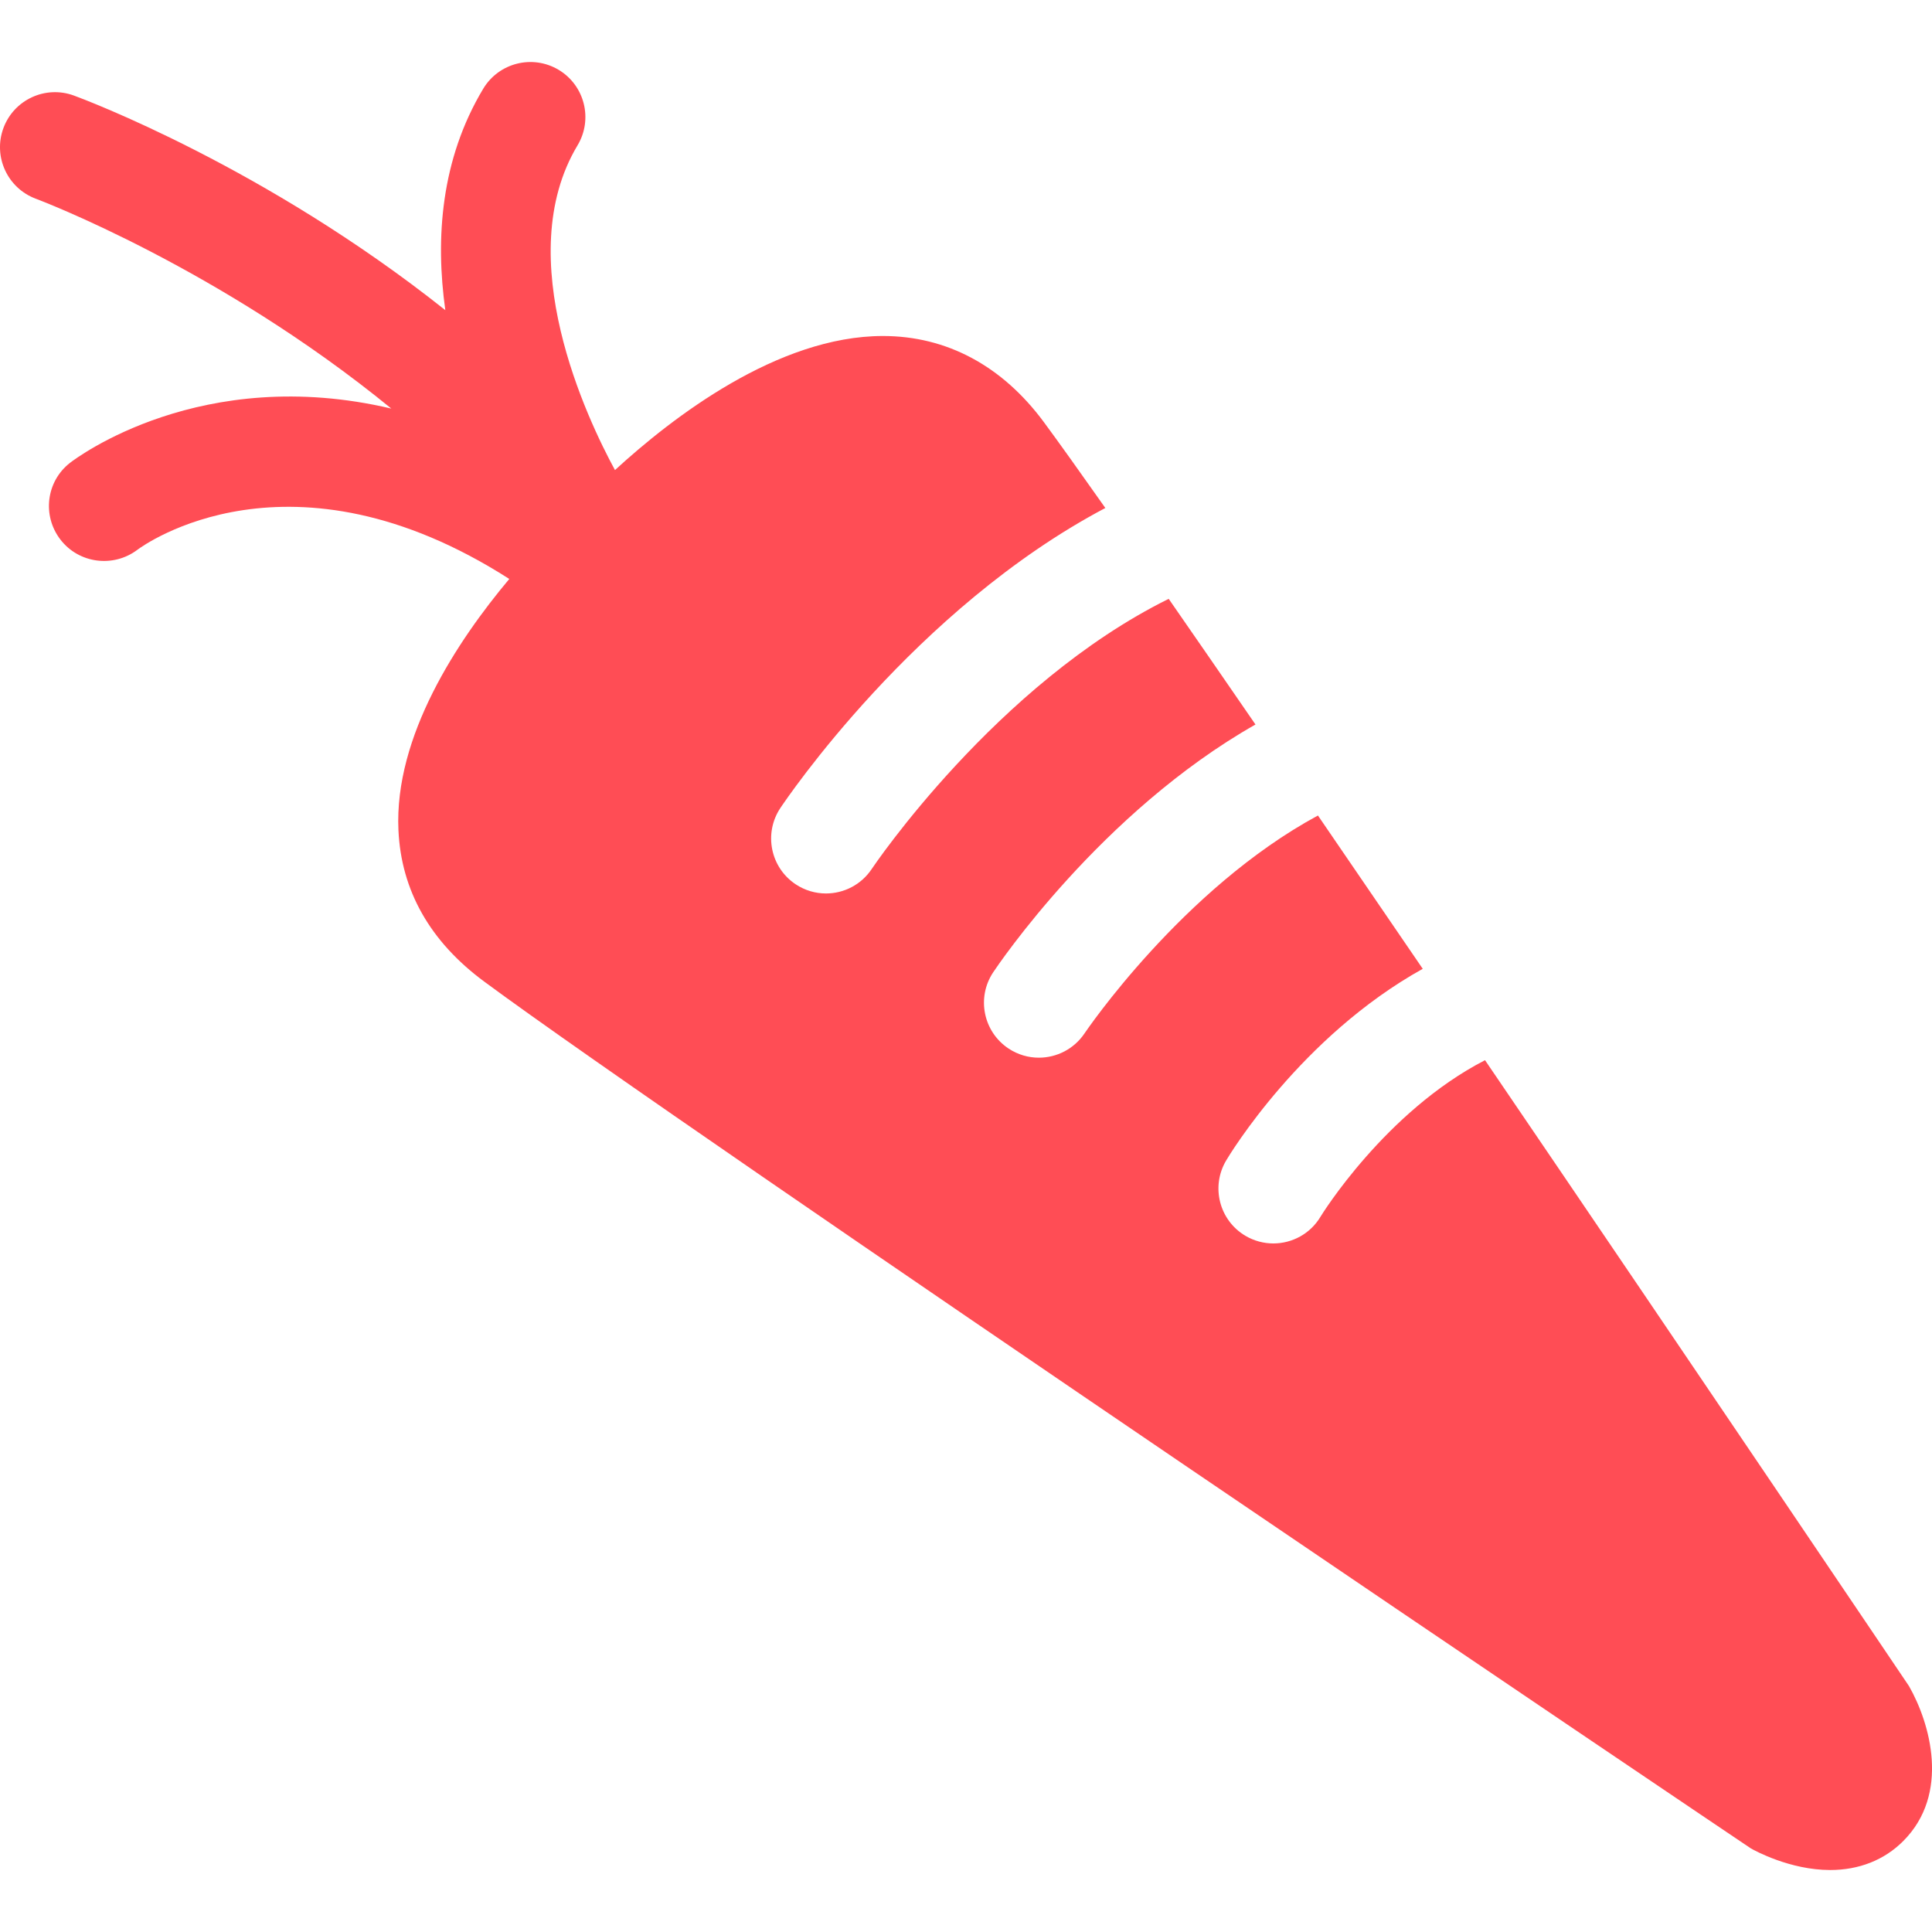
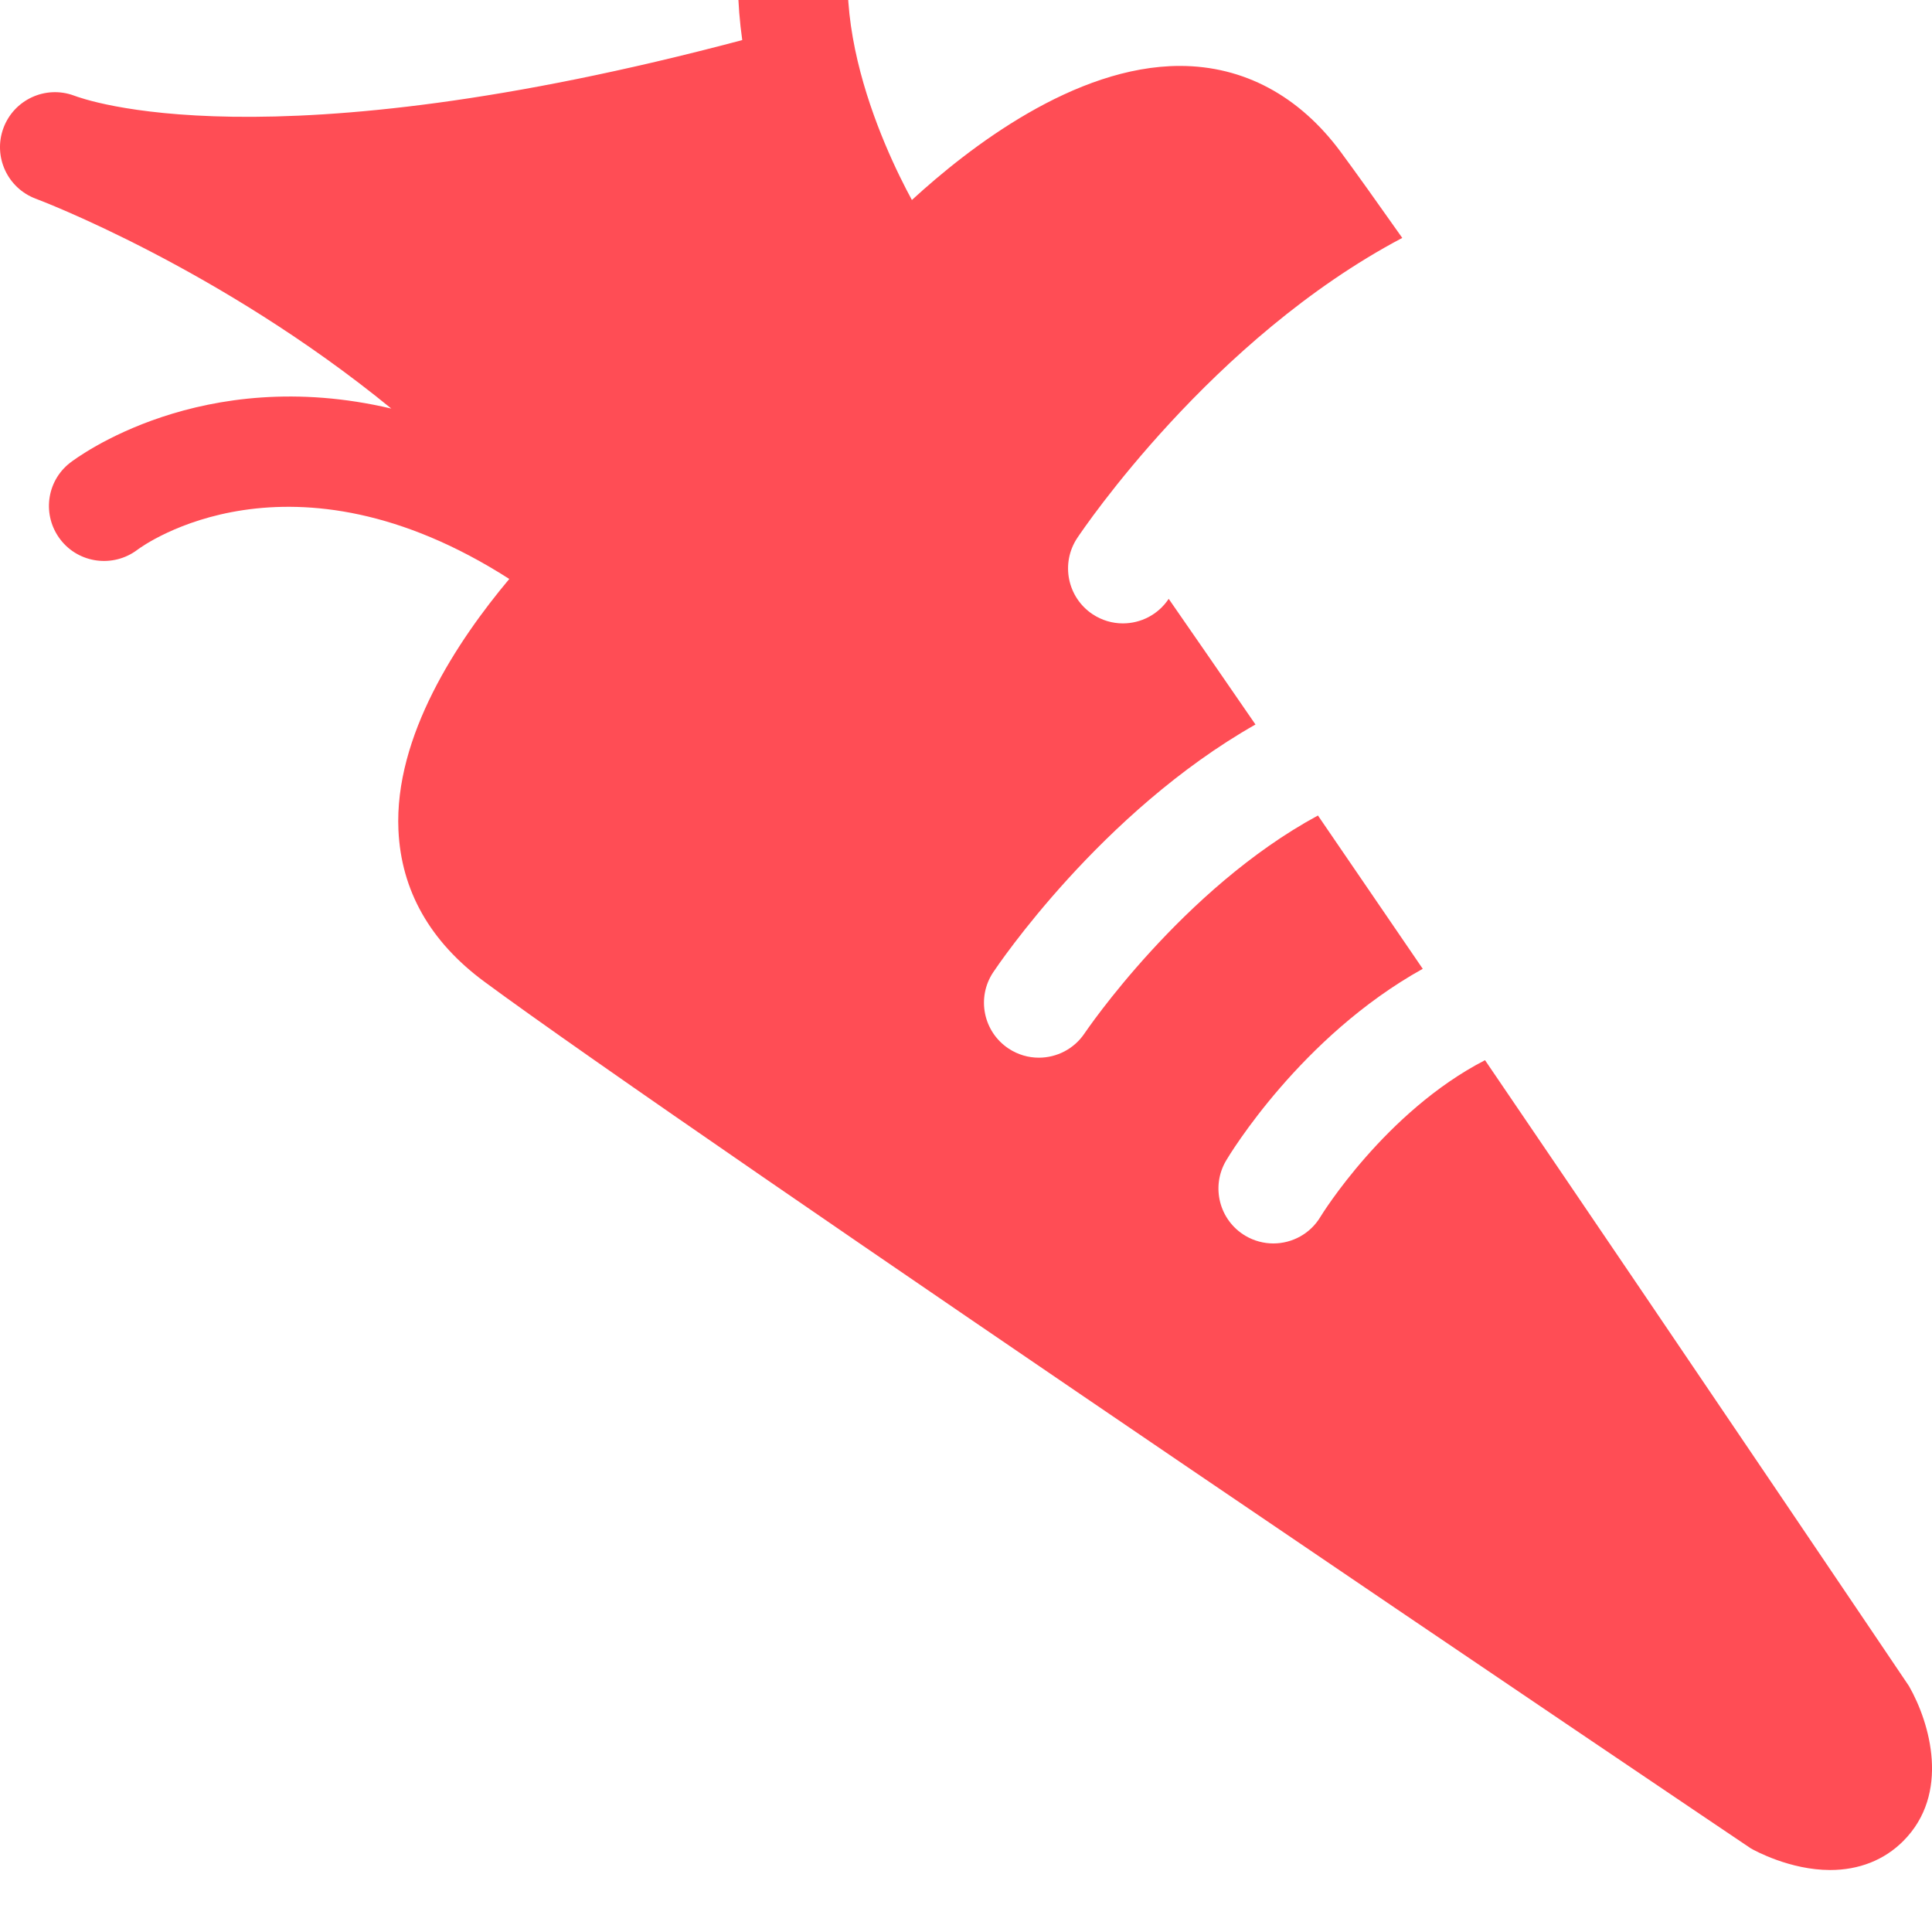
<svg xmlns="http://www.w3.org/2000/svg" fill="#FF4D55" version="1.1" x="0px" y="0px" viewBox="0 0 48 48" enable-background="new 0 0 48 48" xml:space="preserve">
  <g>
-     <path d="M47.428,41.89c-0.096-0.142-5.232-7.76-10.533-15.55c-2.479,1.277-4.068,3.856-4.085,3.885   c-0.255,0.43-0.709,0.668-1.175,0.668c-0.236,0-0.477-0.062-0.695-0.191c-0.648-0.385-0.861-1.221-0.477-1.869   c0.083-0.141,1.854-3.078,4.885-4.763c-0.885-1.297-1.76-2.576-2.604-3.809c-3.371,1.822-5.771,5.373-5.797,5.41   c-0.264,0.394-0.696,0.607-1.137,0.607c-0.26,0-0.522-0.074-0.755-0.229c-0.626-0.417-0.797-1.263-0.381-1.89   c0.115-0.173,2.677-3.978,6.518-6.159c-0.769-1.118-1.493-2.167-2.156-3.122c-4.291,2.124-7.346,6.664-7.377,6.71   c-0.263,0.396-0.696,0.61-1.138,0.61c-0.259,0-0.521-0.074-0.753-0.228c-0.627-0.417-0.798-1.264-0.382-1.892   c0.14-0.209,3.335-4.952,8.076-7.457c-0.632-0.897-1.157-1.632-1.529-2.136c-1.034-1.398-2.416-2.137-3.996-2.137   c-2.616,0-5.239,2.028-6.658,3.331c-0.682-1.254-2.605-5.276-0.93-8.068c0.388-0.647,0.179-1.486-0.468-1.875   c-0.649-0.389-1.487-0.177-1.875,0.468c-1.052,1.753-1.193,3.713-0.942,5.502C6.585,4.145,2.086,2.466,1.836,2.374   c-0.709-0.26-1.492,0.104-1.752,0.811c-0.26,0.708,0.103,1.493,0.81,1.754c0.058,0.021,4.554,1.716,8.828,5.212   C5.006,9.039,1.906,11.37,1.738,11.5c-0.591,0.462-0.694,1.31-0.238,1.904C1.957,14,2.812,14.111,3.411,13.661   c0.154-0.118,3.804-2.758,9.242,0.723c-1.292,1.541-2.86,3.908-2.754,6.24c0.068,1.501,0.785,2.768,2.131,3.763   c4.933,3.649,31.142,21.319,31.471,21.537c0.097,0.055,0.974,0.536,1.969,0.536c0.717,0,1.345-0.248,1.815-0.719   C48.459,44.566,47.953,42.809,47.428,41.89z" />
+     <path d="M47.428,41.89c-0.096-0.142-5.232-7.76-10.533-15.55c-2.479,1.277-4.068,3.856-4.085,3.885   c-0.255,0.43-0.709,0.668-1.175,0.668c-0.236,0-0.477-0.062-0.695-0.191c-0.648-0.385-0.861-1.221-0.477-1.869   c0.083-0.141,1.854-3.078,4.885-4.763c-0.885-1.297-1.76-2.576-2.604-3.809c-3.371,1.822-5.771,5.373-5.797,5.41   c-0.264,0.394-0.696,0.607-1.137,0.607c-0.26,0-0.522-0.074-0.755-0.229c-0.626-0.417-0.797-1.263-0.381-1.89   c0.115-0.173,2.677-3.978,6.518-6.159c-0.769-1.118-1.493-2.167-2.156-3.122c-0.263,0.396-0.696,0.61-1.138,0.61c-0.259,0-0.521-0.074-0.753-0.228c-0.627-0.417-0.798-1.264-0.382-1.892   c0.14-0.209,3.335-4.952,8.076-7.457c-0.632-0.897-1.157-1.632-1.529-2.136c-1.034-1.398-2.416-2.137-3.996-2.137   c-2.616,0-5.239,2.028-6.658,3.331c-0.682-1.254-2.605-5.276-0.93-8.068c0.388-0.647,0.179-1.486-0.468-1.875   c-0.649-0.389-1.487-0.177-1.875,0.468c-1.052,1.753-1.193,3.713-0.942,5.502C6.585,4.145,2.086,2.466,1.836,2.374   c-0.709-0.26-1.492,0.104-1.752,0.811c-0.26,0.708,0.103,1.493,0.81,1.754c0.058,0.021,4.554,1.716,8.828,5.212   C5.006,9.039,1.906,11.37,1.738,11.5c-0.591,0.462-0.694,1.31-0.238,1.904C1.957,14,2.812,14.111,3.411,13.661   c0.154-0.118,3.804-2.758,9.242,0.723c-1.292,1.541-2.86,3.908-2.754,6.24c0.068,1.501,0.785,2.768,2.131,3.763   c4.933,3.649,31.142,21.319,31.471,21.537c0.097,0.055,0.974,0.536,1.969,0.536c0.717,0,1.345-0.248,1.815-0.719   C48.459,44.566,47.953,42.809,47.428,41.89z" />
  </g>
</svg>